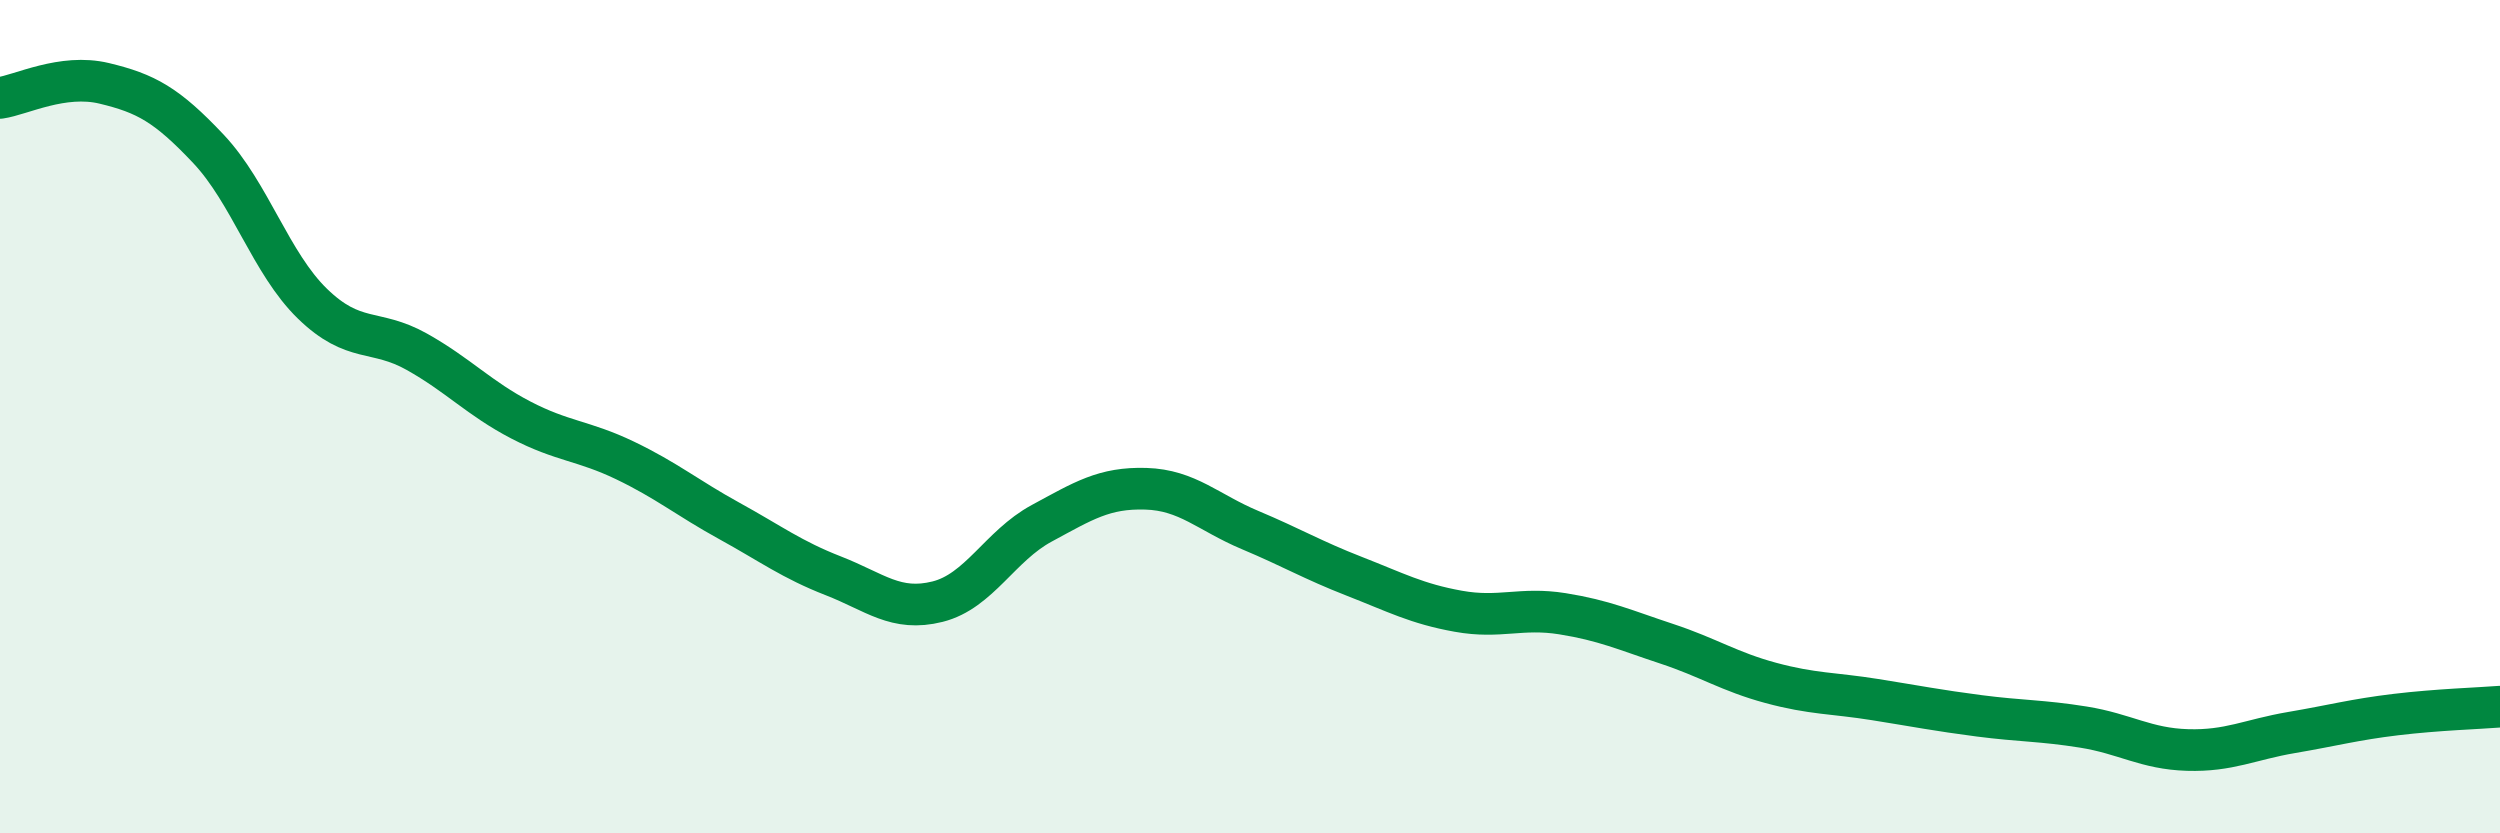
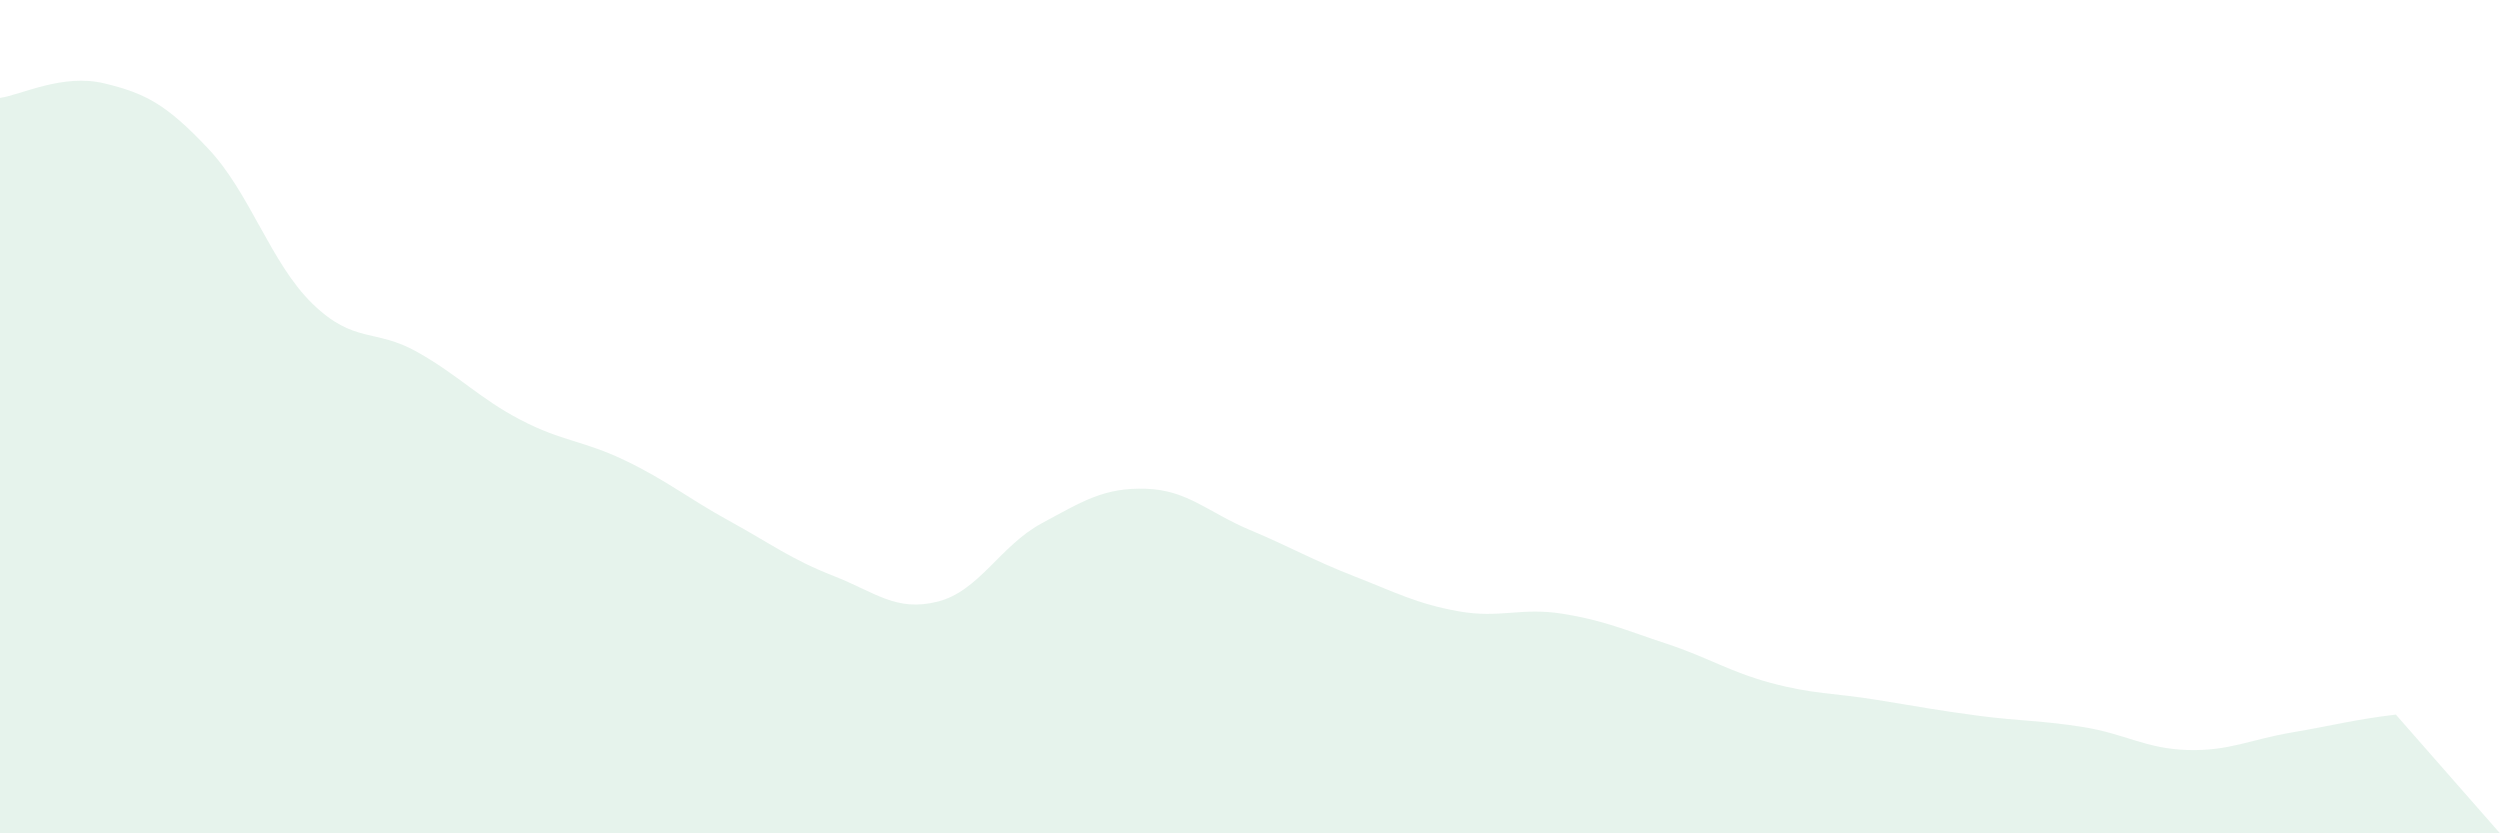
<svg xmlns="http://www.w3.org/2000/svg" width="60" height="20" viewBox="0 0 60 20">
-   <path d="M 0,2.35 C 0.5,2.28 1.5,1.76 2.5,2 C 3.5,2.24 4,2.51 5,3.57 C 6,4.63 6.5,6.32 7.5,7.29 C 8.5,8.26 9,7.88 10,8.44 C 11,9 11.5,9.56 12.5,10.08 C 13.5,10.6 14,10.57 15,11.05 C 16,11.53 16.5,11.95 17.5,12.5 C 18.5,13.05 19,13.43 20,13.82 C 21,14.21 21.5,14.69 22.5,14.44 C 23.5,14.19 24,13.1 25,12.56 C 26,12.02 26.5,11.7 27.5,11.73 C 28.5,11.76 29,12.3 30,12.72 C 31,13.14 31.5,13.44 32.5,13.83 C 33.5,14.22 34,14.49 35,14.67 C 36,14.85 36.5,14.57 37.5,14.73 C 38.5,14.89 39,15.12 40,15.45 C 41,15.78 41.5,16.12 42.5,16.39 C 43.5,16.66 44,16.63 45,16.79 C 46,16.95 46.5,17.05 47.5,17.18 C 48.5,17.31 49,17.29 50,17.45 C 51,17.61 51.5,17.97 52.5,18 C 53.5,18.03 54,17.75 55,17.58 C 56,17.41 56.5,17.27 57.5,17.15 C 58.5,17.03 59.5,17 60,16.96L60 20L0 20Z" fill="#008740" opacity="0.1" stroke-linecap="round" stroke-linejoin="round" />
-   <path d="M 0,2.35 C 0.5,2.28 1.5,1.76 2.5,2 C 3.5,2.24 4,2.51 5,3.57 C 6,4.63 6.5,6.32 7.5,7.29 C 8.5,8.26 9,7.88 10,8.44 C 11,9 11.5,9.56 12.5,10.08 C 13.5,10.6 14,10.57 15,11.05 C 16,11.53 16.5,11.95 17.5,12.5 C 18.5,13.05 19,13.43 20,13.82 C 21,14.21 21.5,14.69 22.5,14.44 C 23.5,14.19 24,13.1 25,12.56 C 26,12.02 26.5,11.7 27.5,11.73 C 28.5,11.76 29,12.3 30,12.72 C 31,13.14 31.5,13.44 32.5,13.83 C 33.5,14.22 34,14.49 35,14.67 C 36,14.85 36.5,14.57 37.5,14.73 C 38.5,14.89 39,15.12 40,15.45 C 41,15.78 41.5,16.12 42.5,16.39 C 43.5,16.66 44,16.63 45,16.79 C 46,16.95 46.5,17.05 47.5,17.18 C 48.5,17.31 49,17.29 50,17.45 C 51,17.61 51.5,17.97 52.5,18 C 53.5,18.03 54,17.75 55,17.58 C 56,17.41 56.5,17.27 57.5,17.15 C 58.5,17.03 59.5,17 60,16.96" stroke="#008740" stroke-width="1" fill="none" stroke-linecap="round" stroke-linejoin="round" />
+   <path d="M 0,2.35 C 0.5,2.28 1.5,1.76 2.5,2 C 3.5,2.24 4,2.51 5,3.57 C 6,4.63 6.5,6.32 7.5,7.29 C 8.5,8.26 9,7.88 10,8.44 C 11,9 11.5,9.56 12.5,10.08 C 13.5,10.6 14,10.57 15,11.05 C 16,11.53 16.5,11.95 17.5,12.5 C 18.5,13.05 19,13.43 20,13.82 C 21,14.21 21.5,14.69 22.5,14.44 C 23.5,14.19 24,13.1 25,12.56 C 26,12.02 26.5,11.7 27.5,11.73 C 28.5,11.76 29,12.3 30,12.72 C 31,13.14 31.5,13.44 32.5,13.83 C 33.5,14.22 34,14.49 35,14.67 C 36,14.85 36.5,14.57 37.5,14.73 C 38.5,14.89 39,15.12 40,15.45 C 41,15.78 41.5,16.12 42.5,16.39 C 43.5,16.66 44,16.63 45,16.79 C 46,16.95 46.5,17.05 47.5,17.18 C 48.5,17.31 49,17.29 50,17.45 C 51,17.61 51.5,17.97 52.5,18 C 53.5,18.03 54,17.75 55,17.58 C 56,17.41 56.5,17.27 57.5,17.15 L60 20L0 20Z" fill="#008740" opacity="0.1" stroke-linecap="round" stroke-linejoin="round" />
</svg>